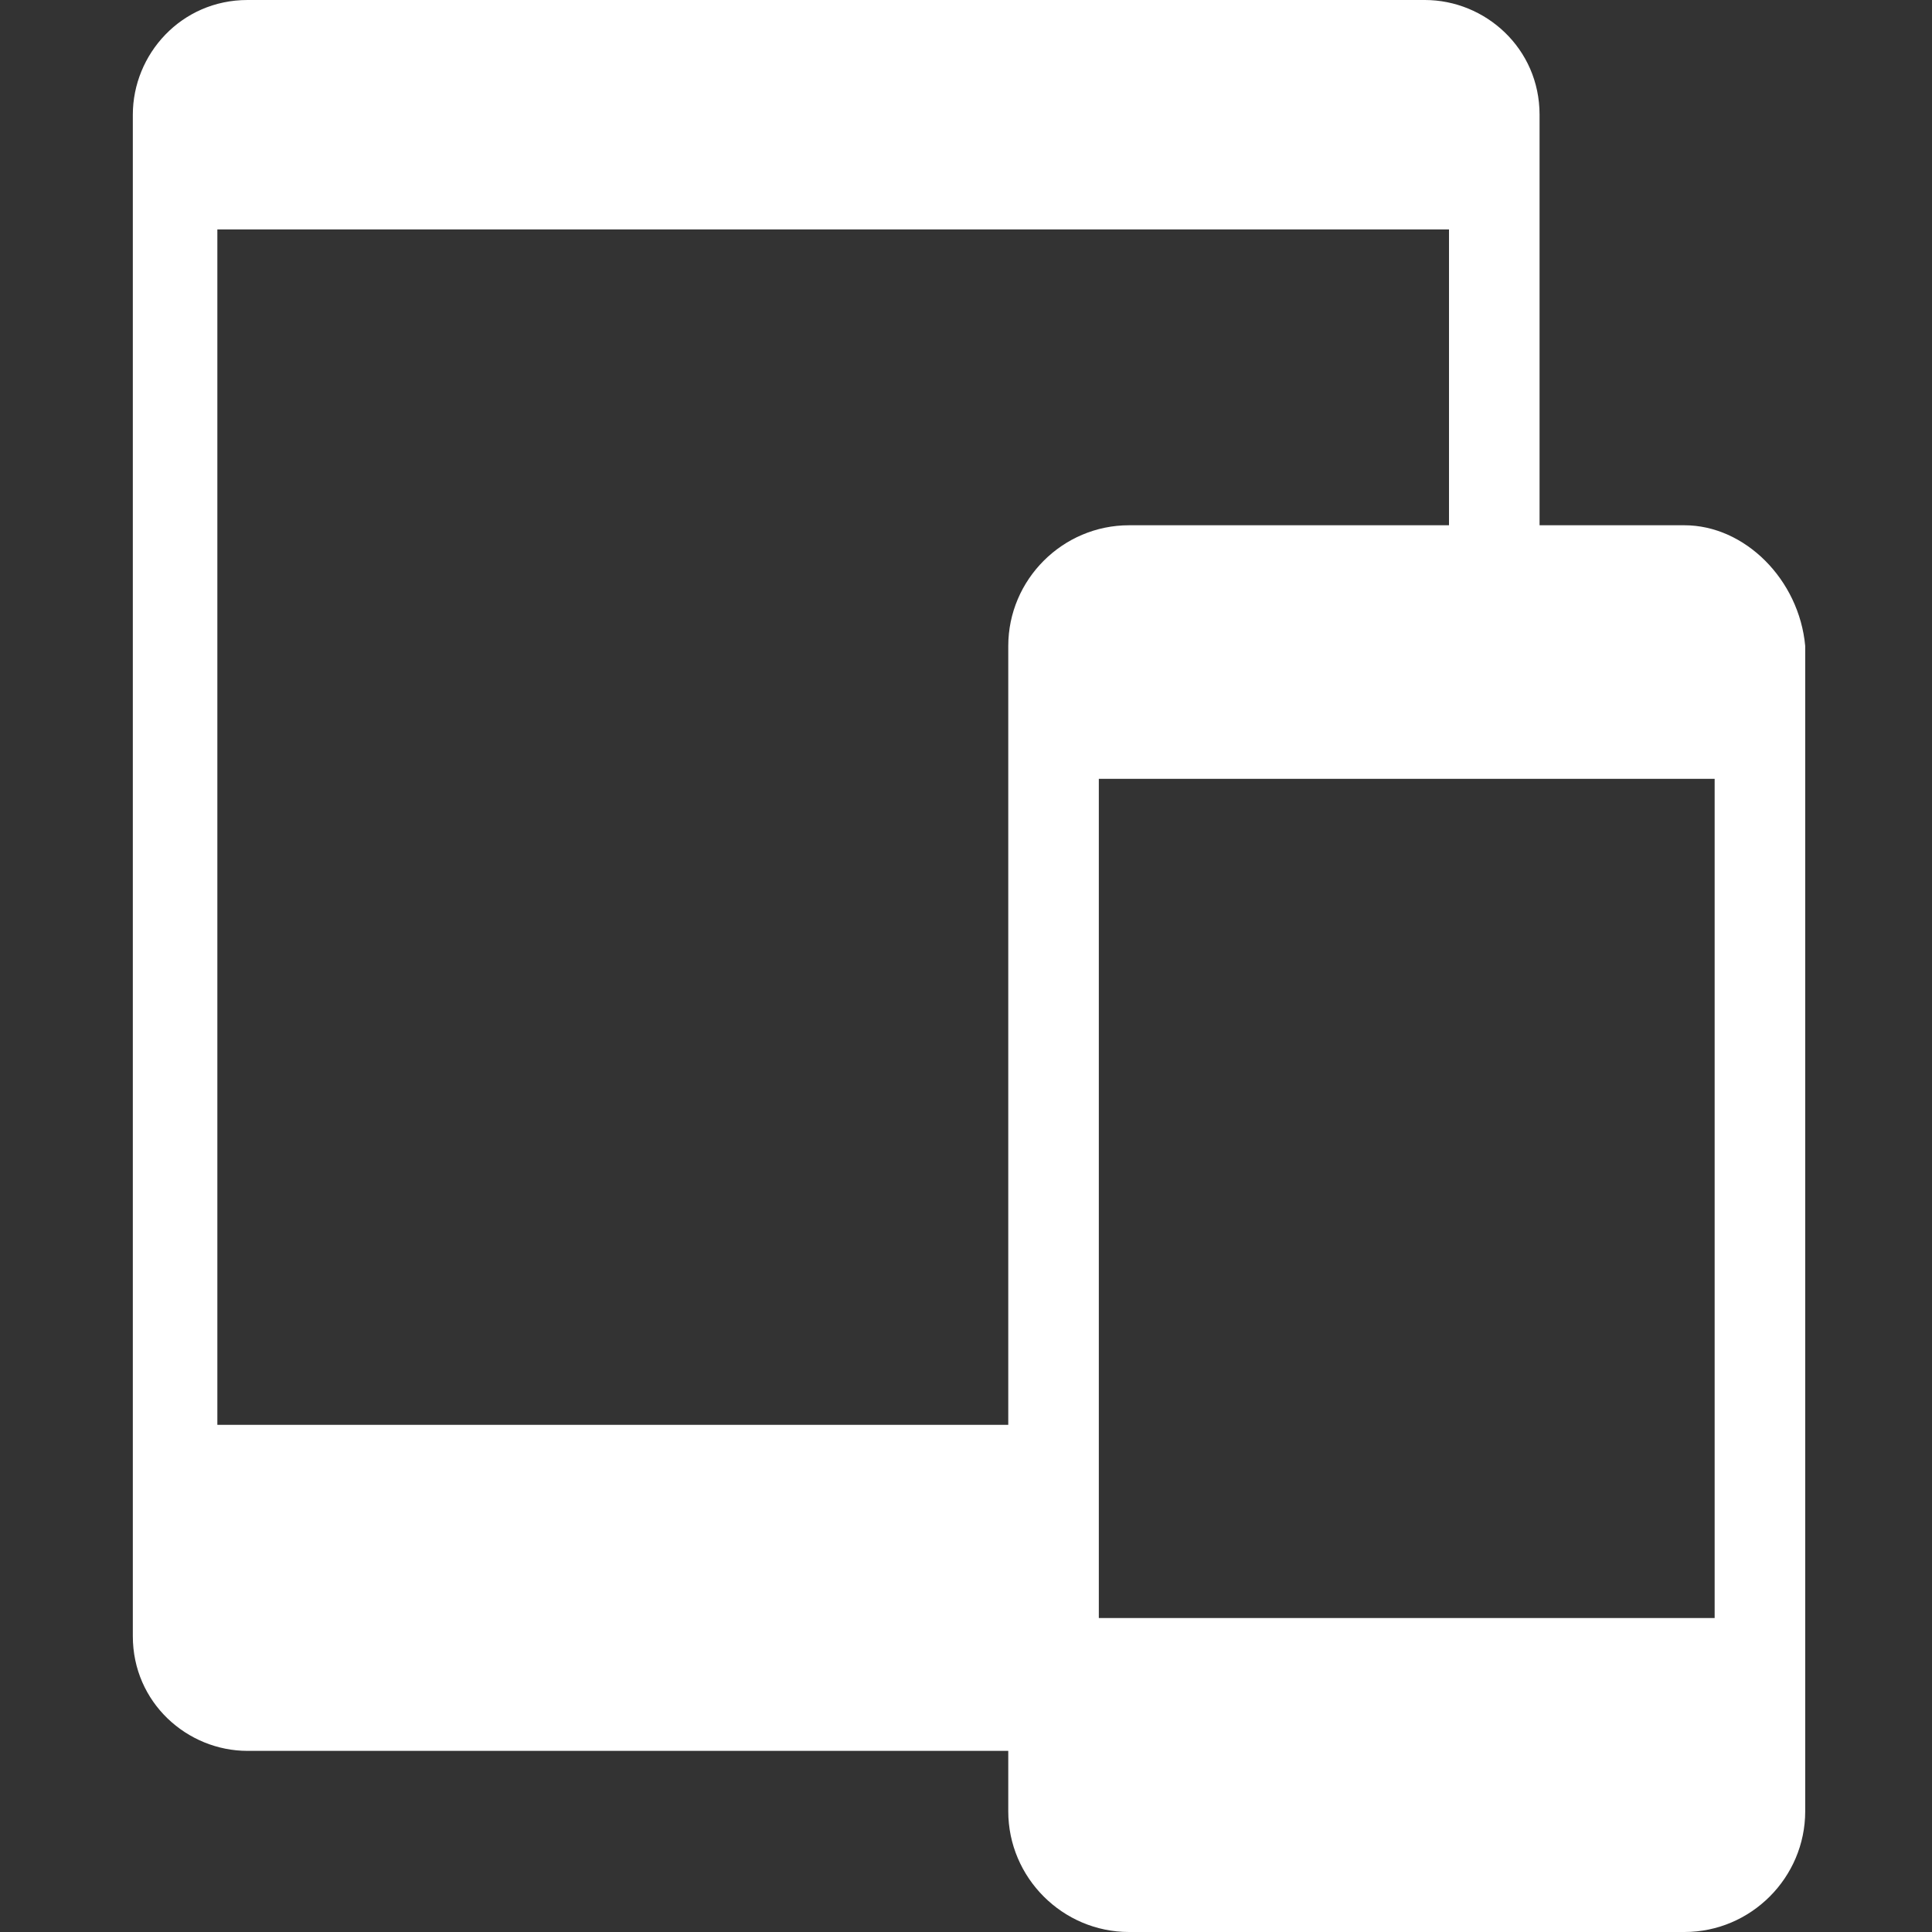
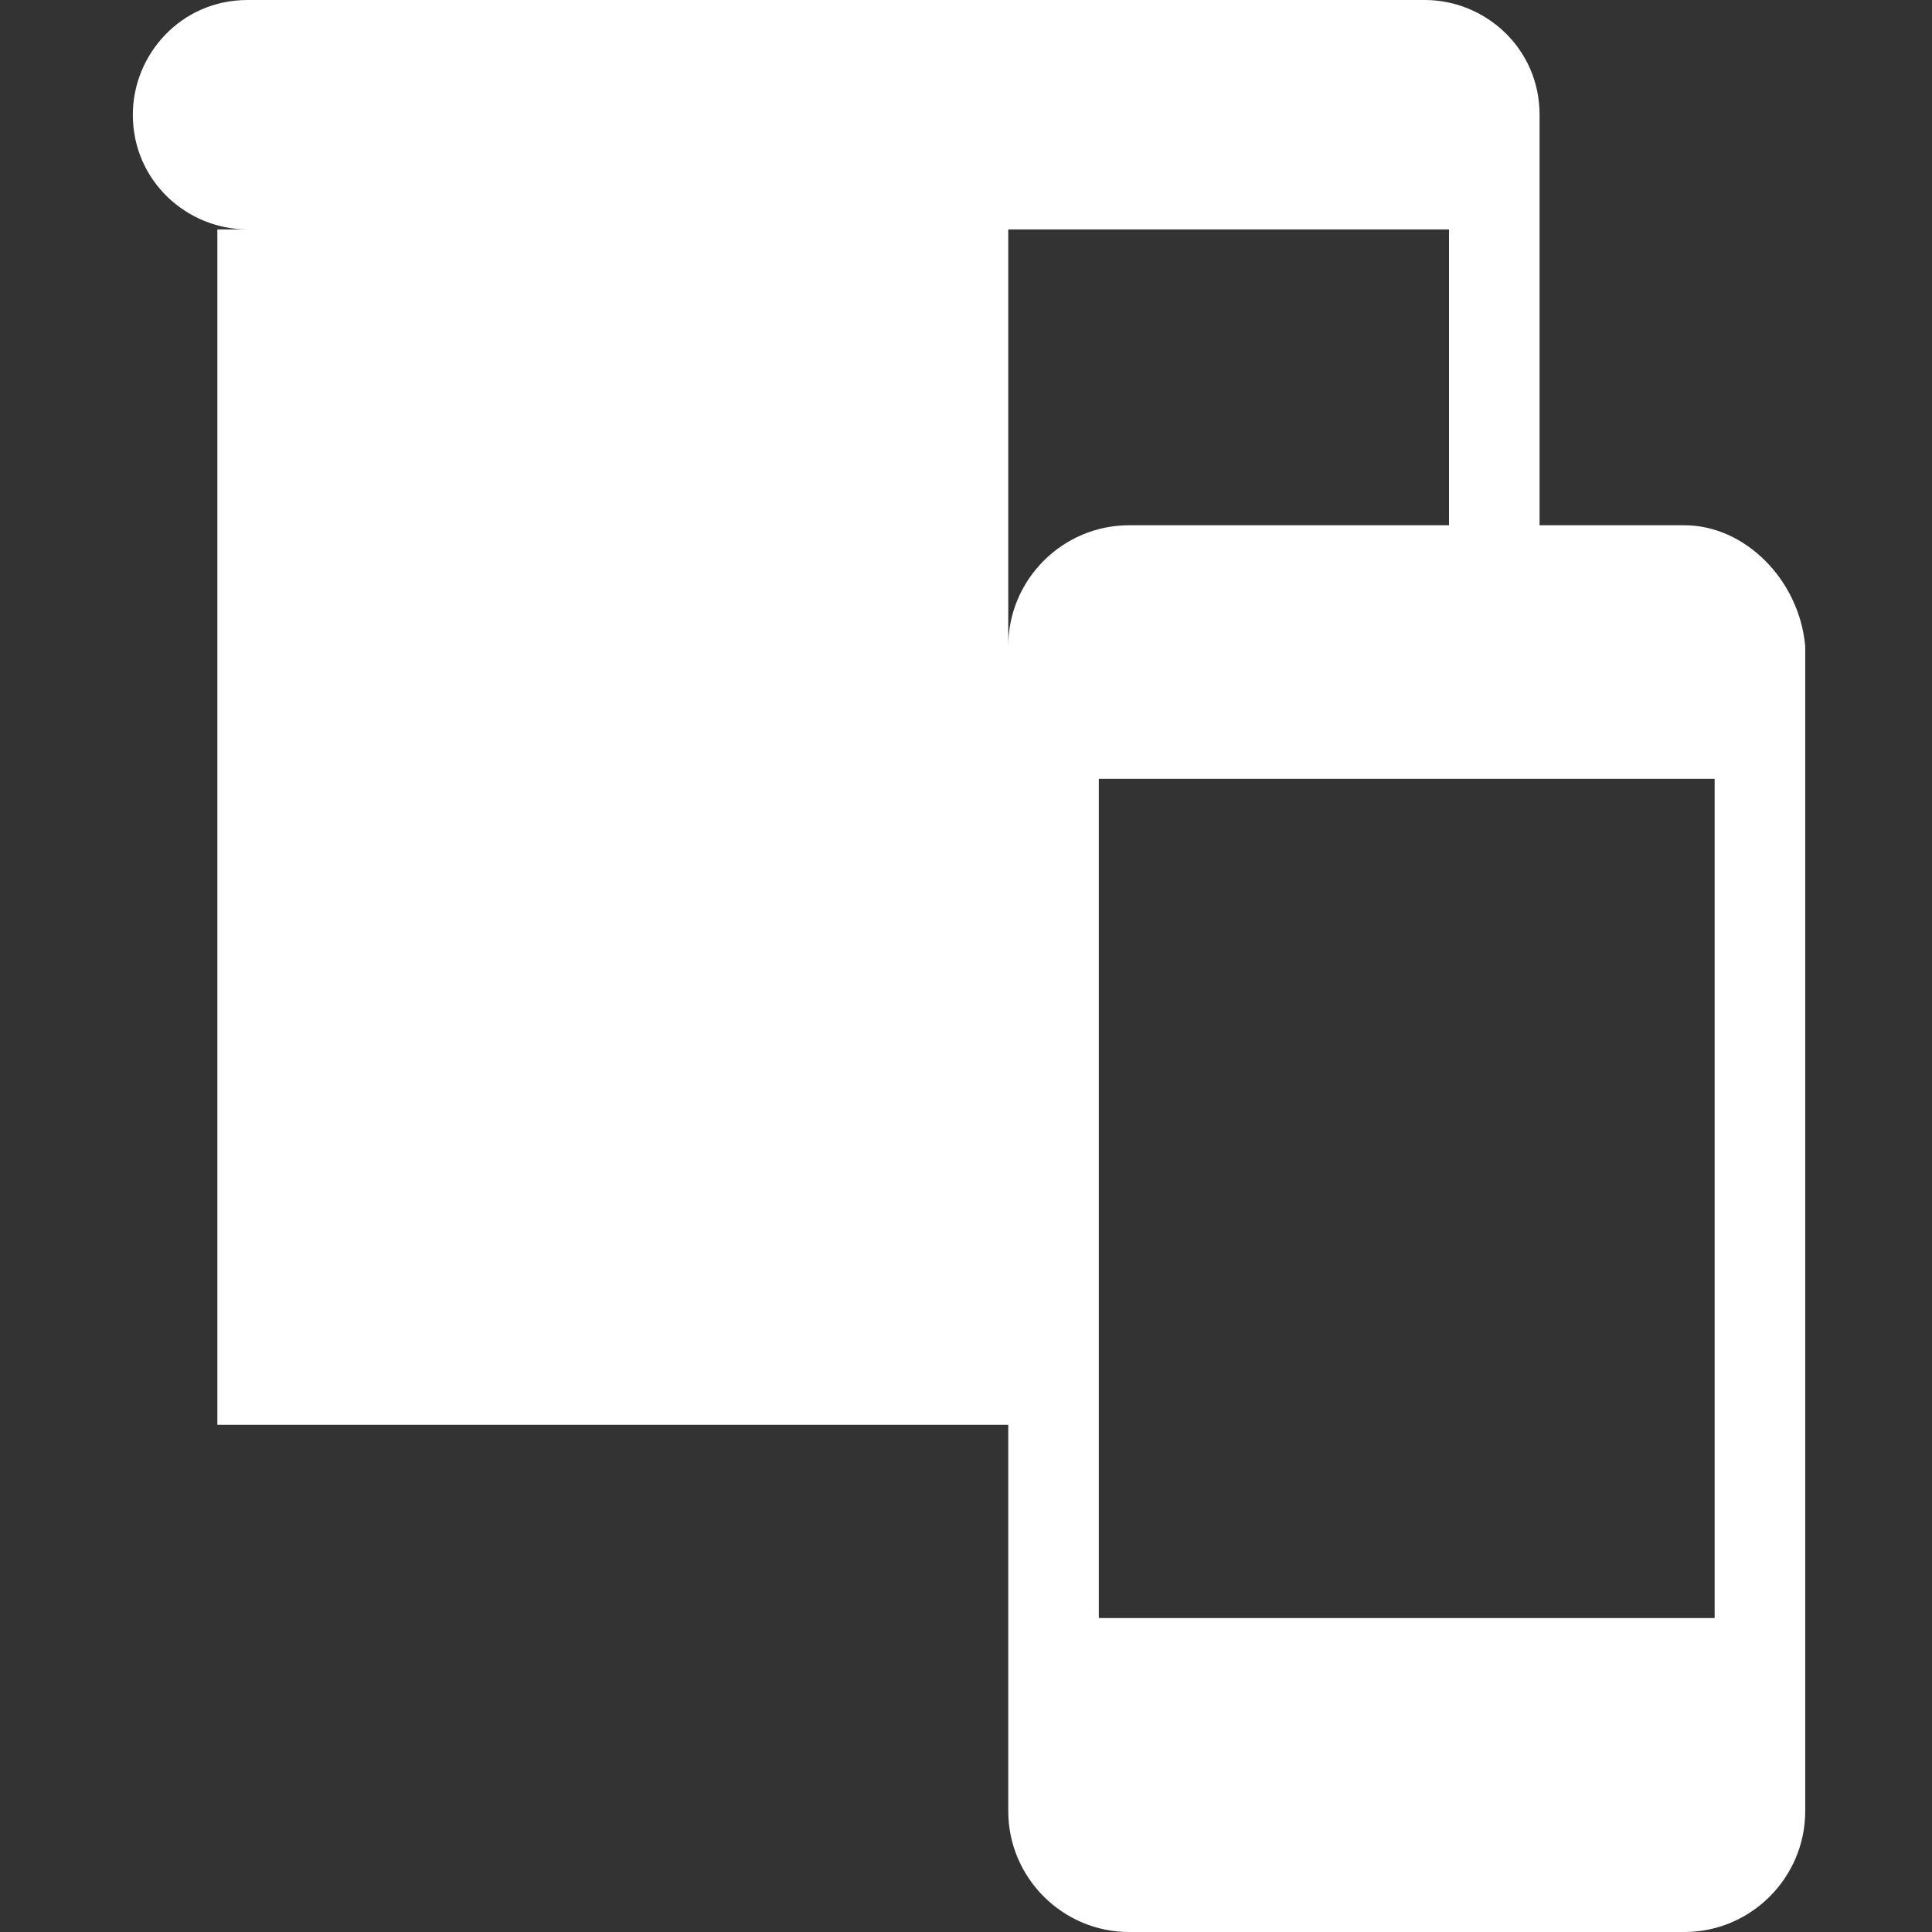
<svg xmlns="http://www.w3.org/2000/svg" version="1.1" id="Layer_1" x="0px" y="0px" viewBox="0 0 32 32" style="enable-background:new 0 0 32 32;" xml:space="preserve">
  <rect x="0" y="0" width="32" height="32" fill="#333333" stroke="none" />
  <style type="text/css">
	.st0{fill-rule:evenodd;clip-rule:evenodd;fill:#FFFFFF;}
</style>
  <title>Page 1</title>
  <desc>Created with Sketch.</desc>
  <g id="Symbols">
    <g transform="translate(-2, 0)">
      <g id="Page-1">
-         <path class="st0" d="M20.2,26.8h10.2V12.9H20.2V26.8z M18.7,10.7v12.9H5.6V3.8H26v4.9h-5.3C19.6,8.7,18.7,9.6,18.7,10.7     L18.7,10.7z M29.9,8.7h-2.4V1.9c0-1.1-0.9-1.9-1.9-1.9H6.1C5,0,4.2,0.9,4.2,1.9v25.2c0,1.1,0.9,1.9,1.9,1.9h12.6V30     c0,1.1,0.9,2,2,2h9.2c1.1,0,2-0.9,2-2V10.7C31.8,9.6,30.9,8.7,29.9,8.7L29.9,8.7z" />
+         <path class="st0" d="M20.2,26.8h10.2V12.9H20.2V26.8z M18.7,10.7v12.9H5.6V3.8H26v4.9h-5.3C19.6,8.7,18.7,9.6,18.7,10.7     L18.7,10.7z M29.9,8.7h-2.4V1.9c0-1.1-0.9-1.9-1.9-1.9H6.1C5,0,4.2,0.9,4.2,1.9c0,1.1,0.9,1.9,1.9,1.9h12.6V30     c0,1.1,0.9,2,2,2h9.2c1.1,0,2-0.9,2-2V10.7C31.8,9.6,30.9,8.7,29.9,8.7L29.9,8.7z" />
      </g>
    </g>
  </g>
</svg>